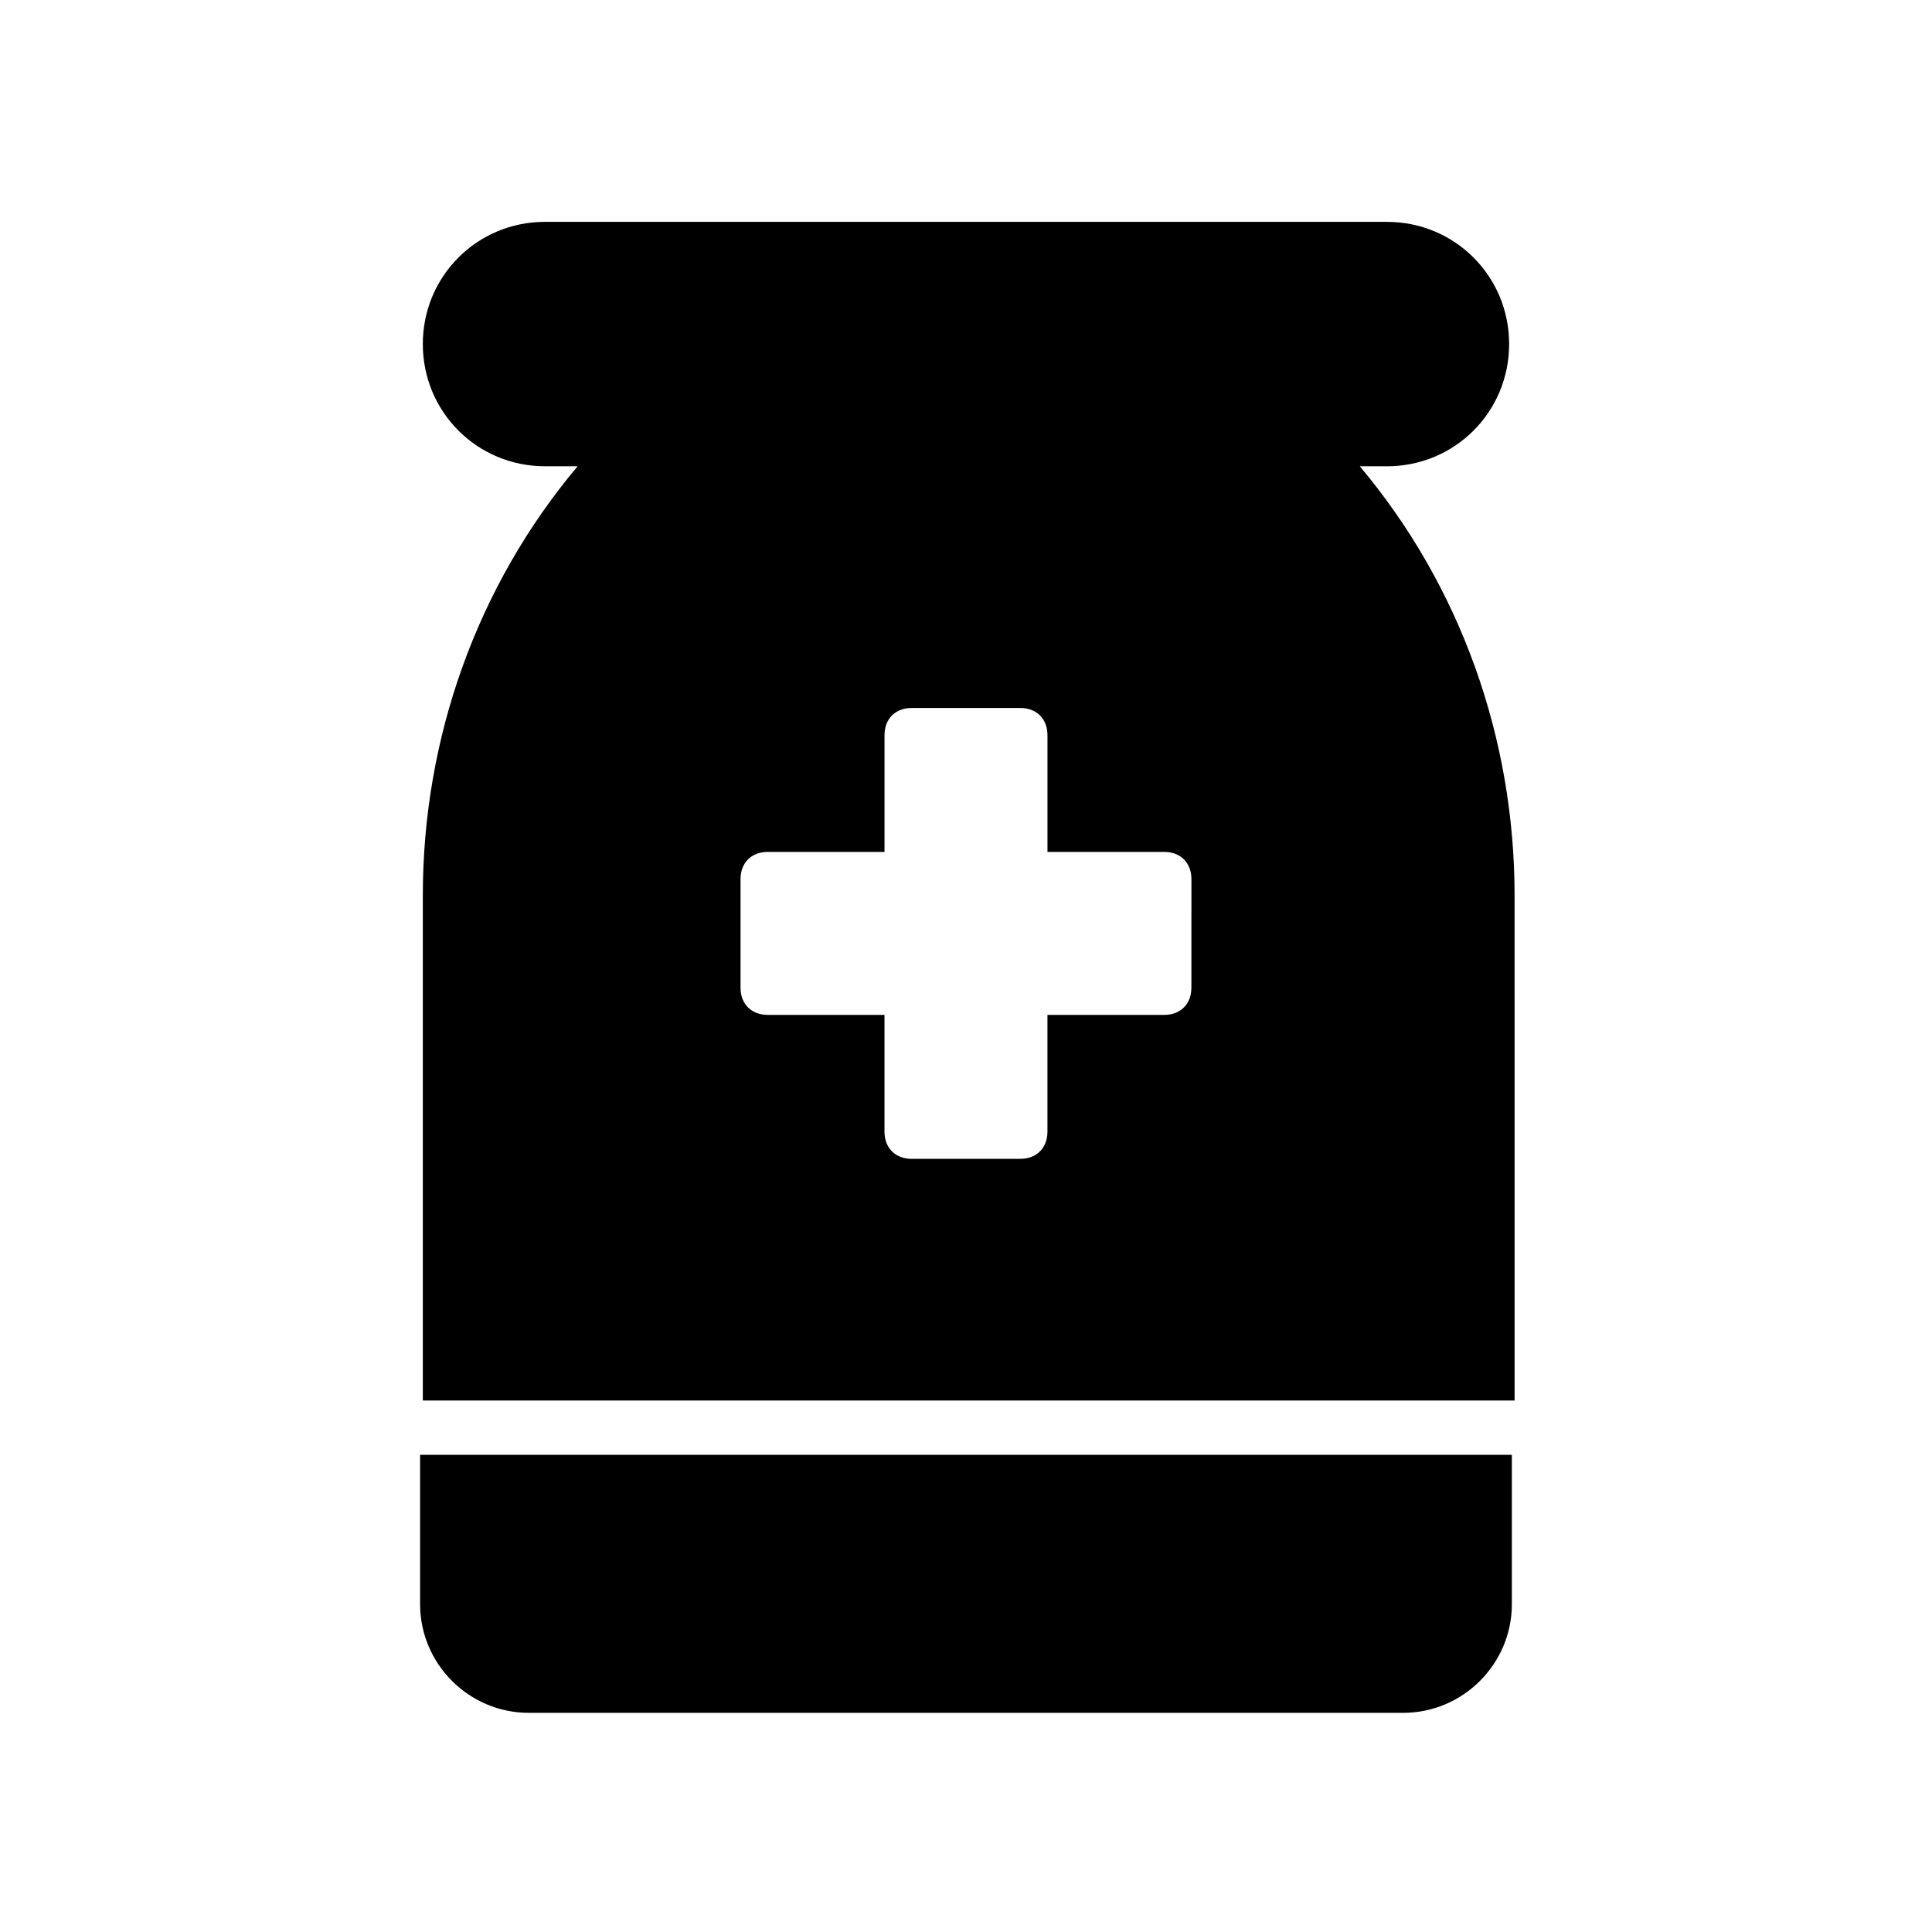
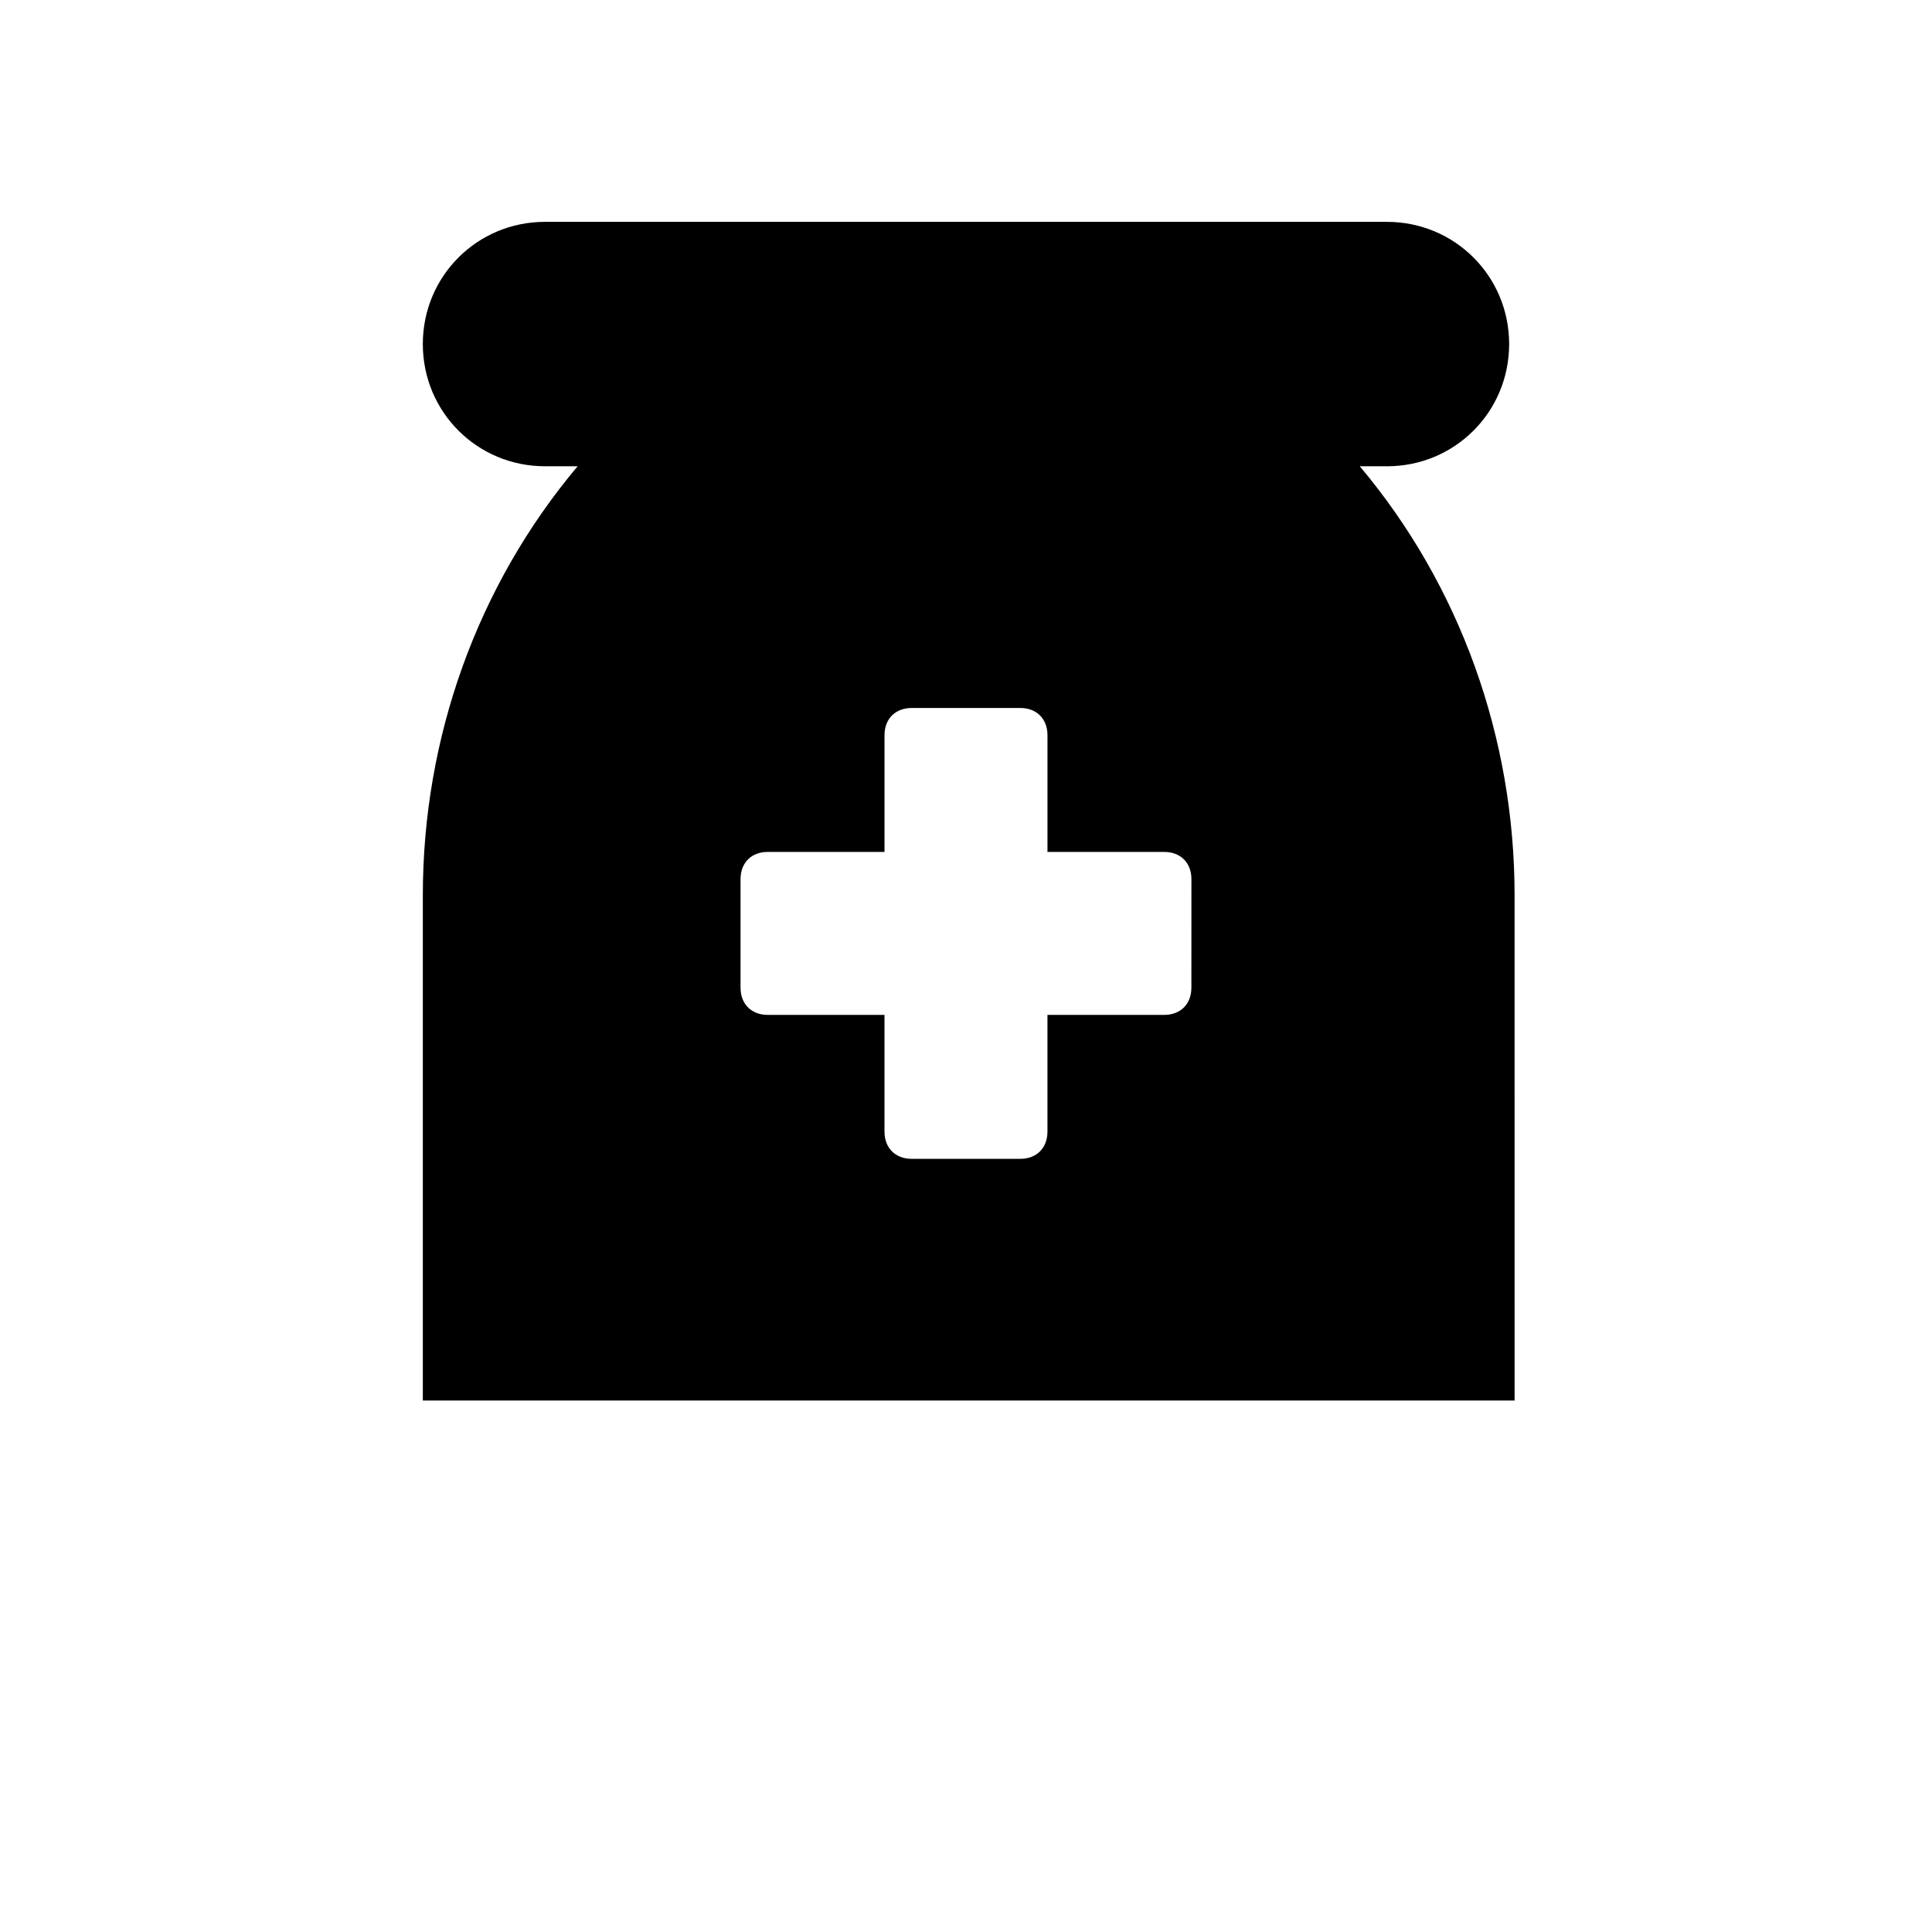
<svg xmlns="http://www.w3.org/2000/svg" fill="#000000" width="800px" height="800px" version="1.1" viewBox="144 144 512 512">
  <g>
    <path d="m511.55 267.57c17.992 0 32.387-14.395 32.387-32.387 0-17.992-14.395-32.387-32.387-32.387l-223.11-0.004c-17.992 0-32.387 14.395-32.387 32.387 0 17.992 14.395 32.387 32.387 32.387h8.637c-26.629 31.668-41.023 71.973-41.023 113.72v133.87h289.33l-0.004-133.87c0-41.746-14.395-82.051-41.023-113.72zm-51.82 138.19c0 4.32-2.879 7.199-7.199 7.199l-30.945-0.004v30.949c0 4.32-2.879 7.199-7.199 7.199h-28.789c-4.32 0-7.199-2.879-7.199-7.199v-30.949h-30.949c-4.32 0-7.199-2.879-7.199-7.199v-28.789c0-4.32 2.879-7.199 7.199-7.199l30.953 0.004v-30.949c0-4.32 2.879-7.199 7.199-7.199h28.789c4.32 0 7.199 2.879 7.199 7.199v30.949h30.949c4.32 0 7.199 2.879 7.199 7.199z" />
-     <path d="m255.33 569.13c0 15.836 12.957 28.789 28.789 28.789h231.75c15.836 0 28.789-12.957 28.789-28.789v-39.582h-289.33z" />
  </g>
</svg>